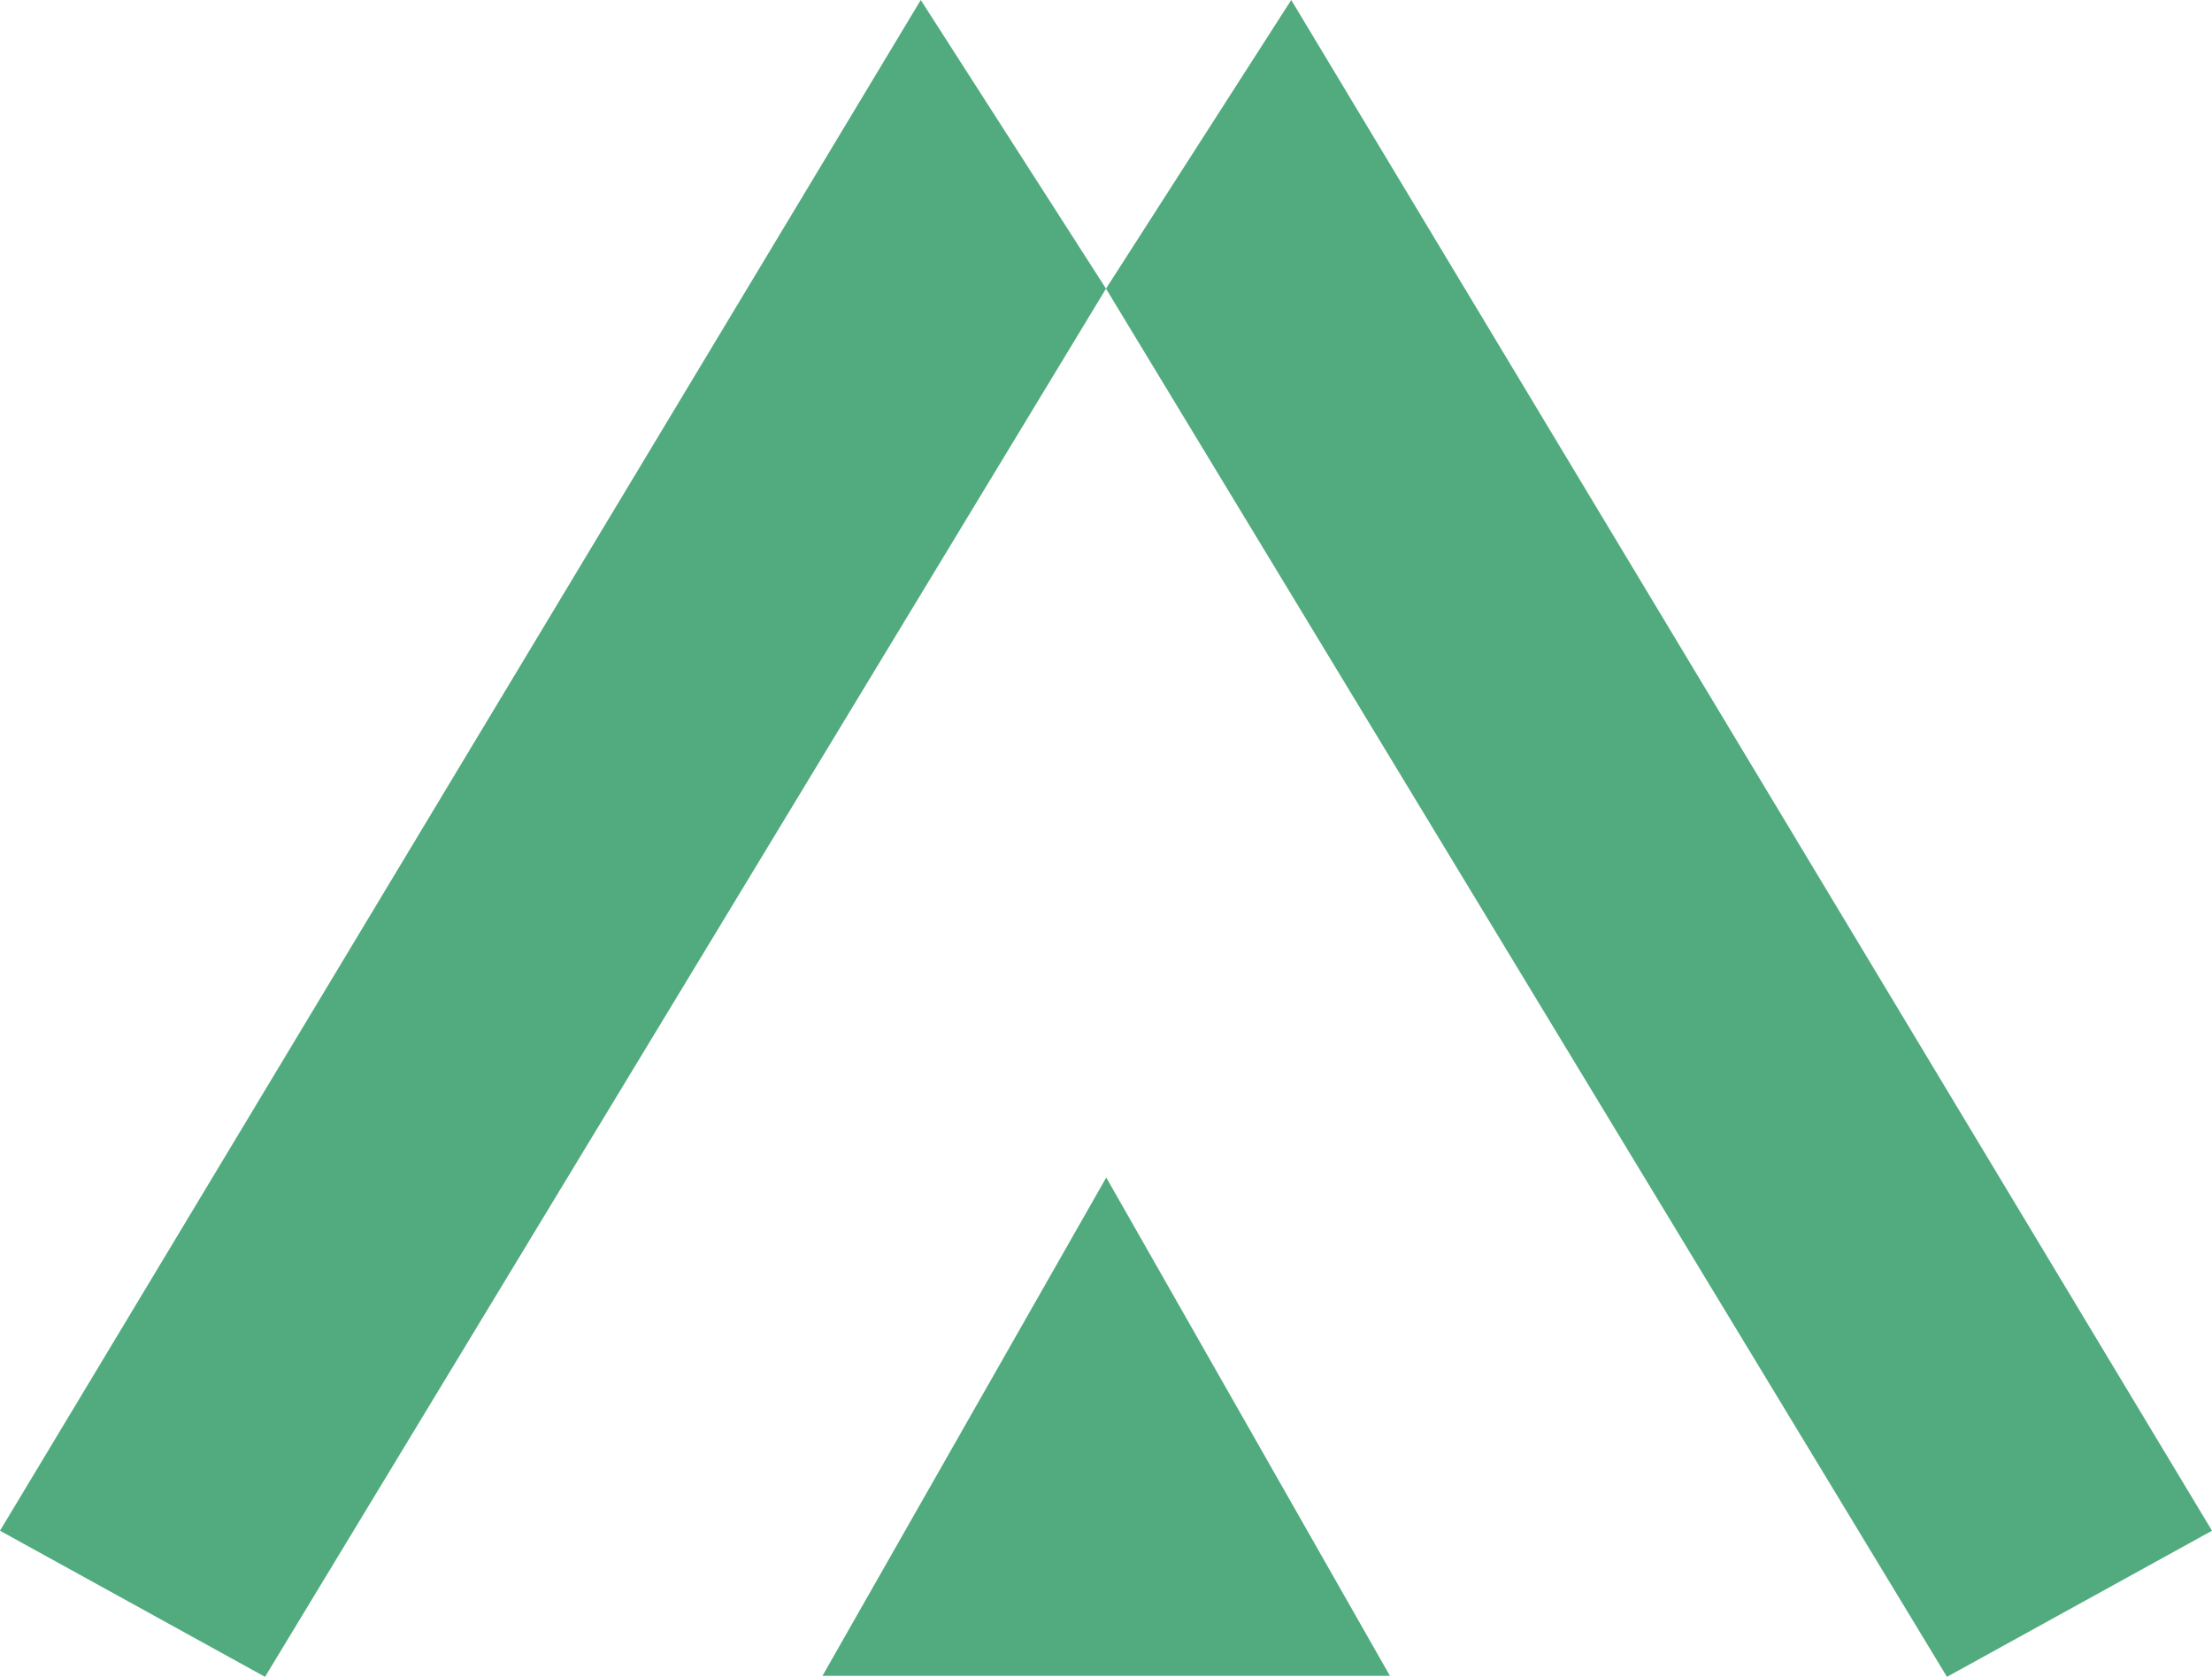
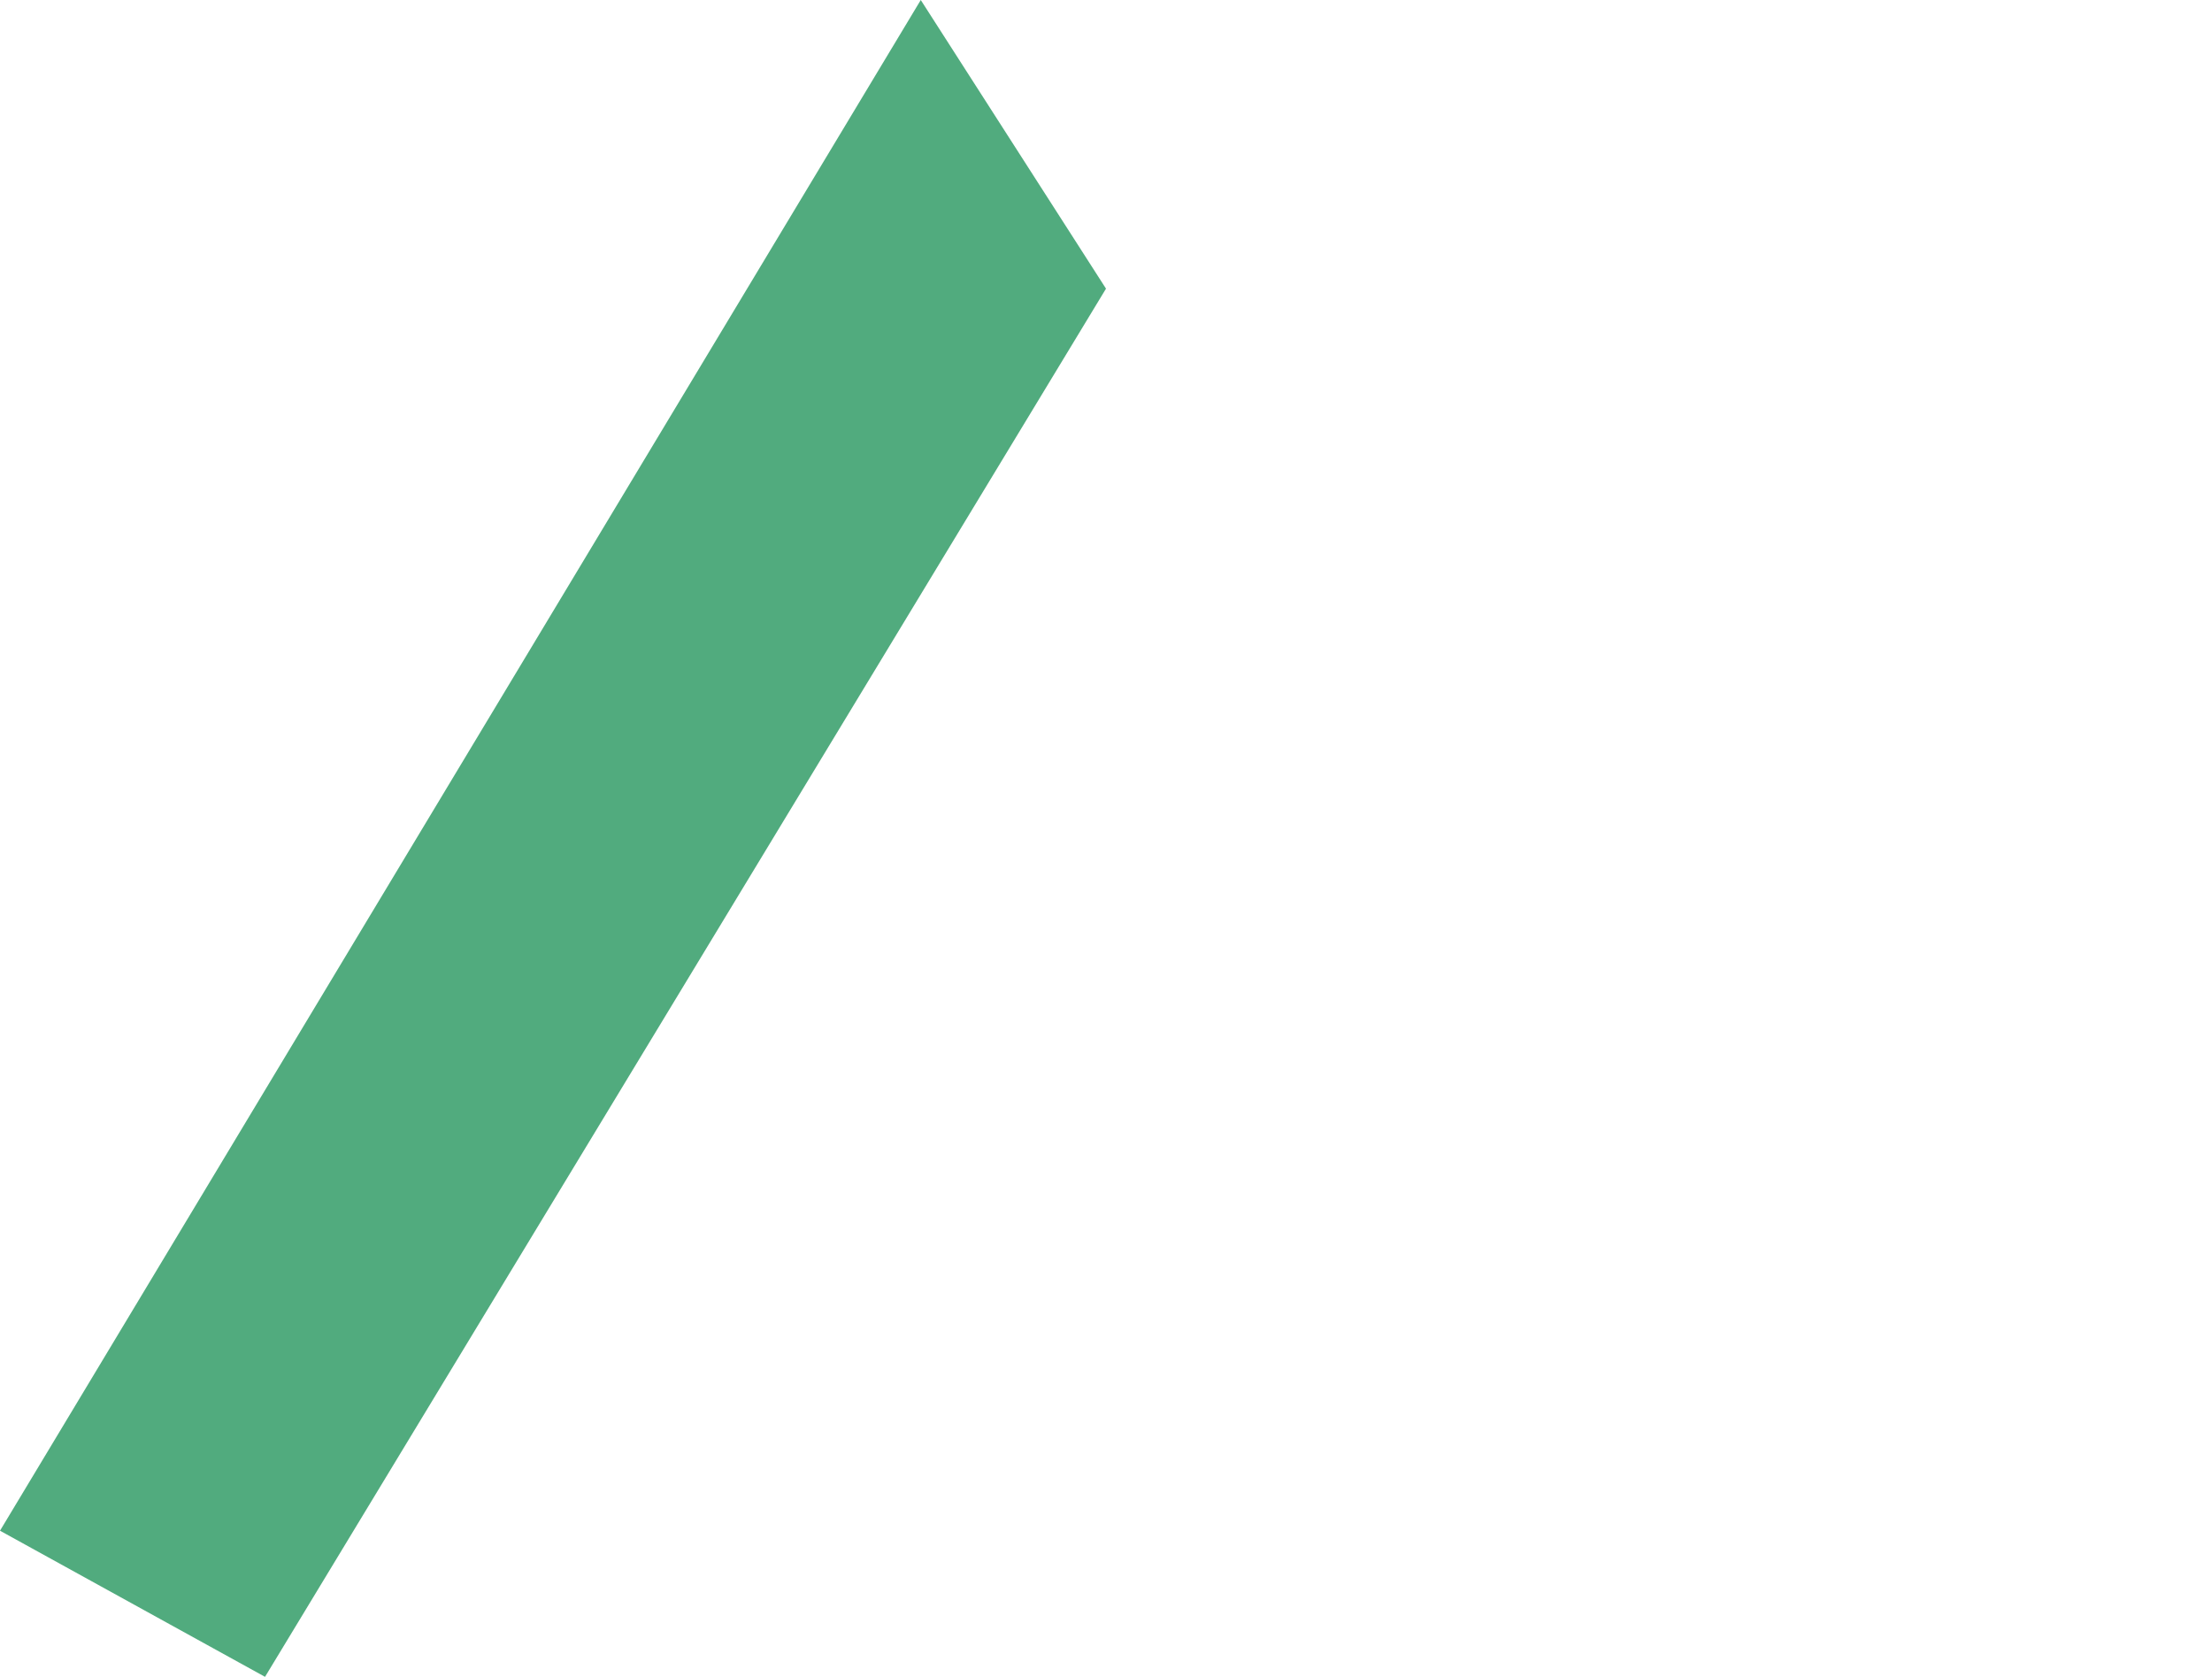
<svg xmlns="http://www.w3.org/2000/svg" id="Calque_1" data-name="Calque 1" viewBox="0 0 265.58 201.29">
  <defs>
    <style>.cls-1{fill:#51ab7e;stroke-width:0}</style>
  </defs>
  <g id="Groupe_15924" data-name="Groupe 15924">
-     <path id="Tracé_34238" d="m132.82 141.35-34.07 59.82h68.13z" class="cls-1" data-name="Tracé 34238" />
-     <path id="Tracé_34239" d="m132.79 34.65 100.97 166.64 31.82-17.54L155.03 0z" class="cls-1" data-name="Tracé 34239" />
    <path id="Tracé_34240" d="M110.55 0 0 183.75l31.82 17.54L132.79 34.65z" class="cls-1" data-name="Tracé 34240" />
  </g>
</svg>